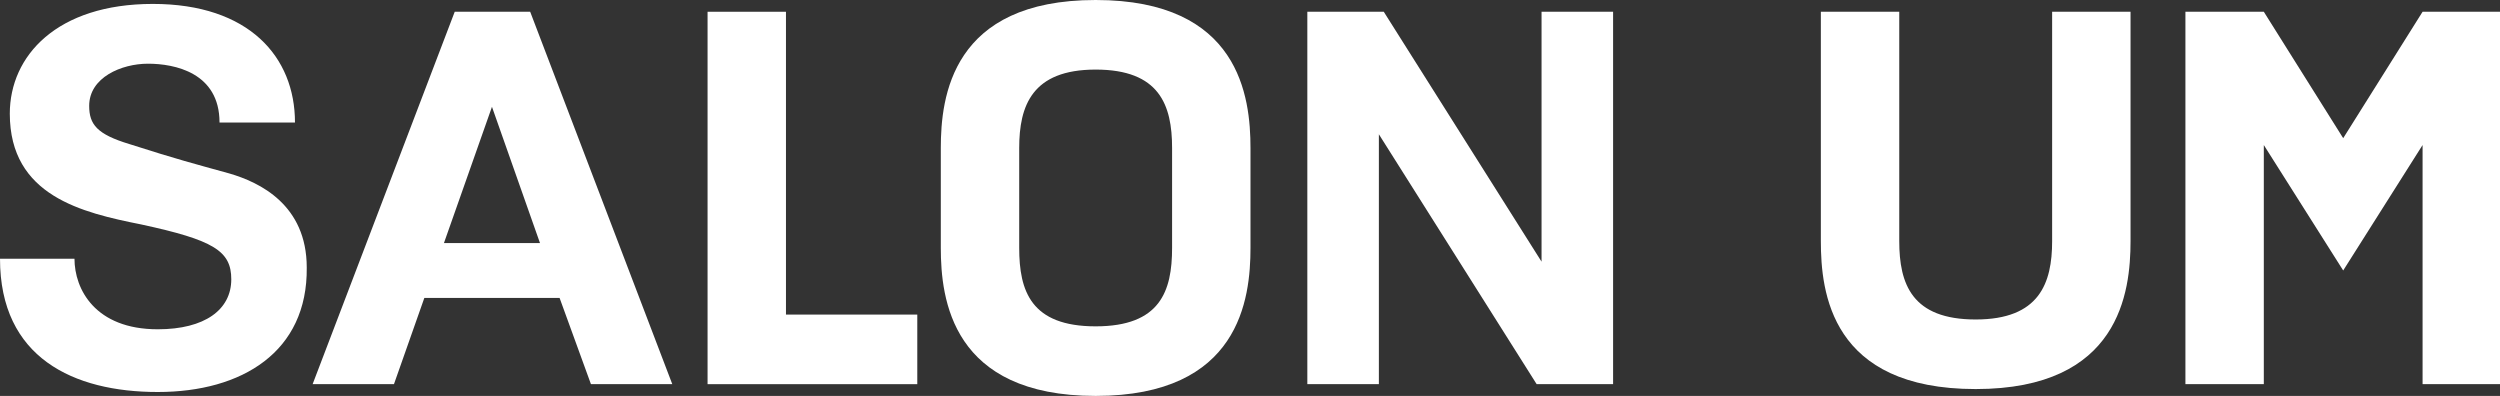
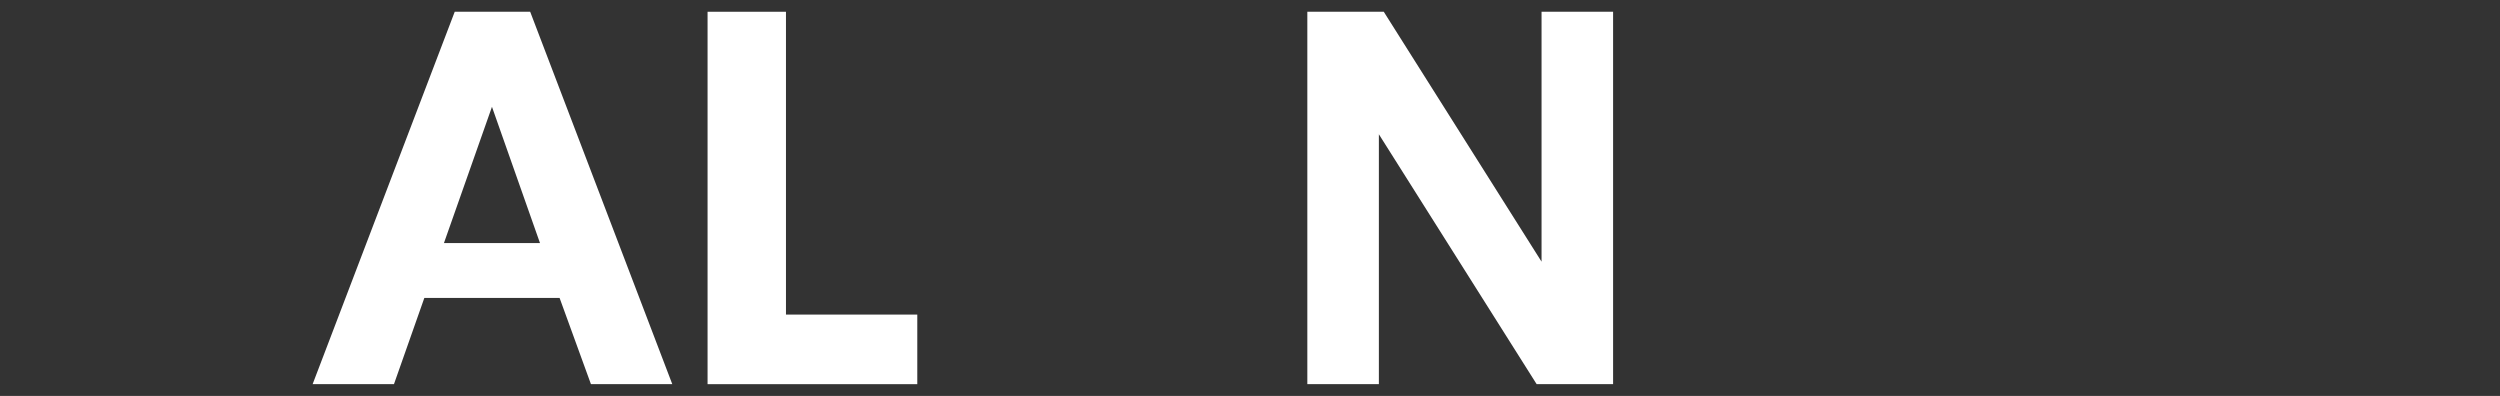
<svg xmlns="http://www.w3.org/2000/svg" viewBox="0 0 255.1 40.4">
  <rect x="0" y="0" width="255.1" height="40.4" fill="#333333" stroke="none" />
  <g id="レイヤー_2" data-name="レイヤー 2">
    <g id="レイヤー_1-2" data-name="レイヤー 1">
-       <path d="M201.6,39.7c14.7,0,15.8-9.9,15.8-15.1V1.2h-8V24.6c0,4.3-1.3,8-7.8,8s-7.8-3.6-7.8-8V1.2h-8V24.6C185.8,29.8,186.8,39.7,201.6,39.7Z" style="fill:#fff" />
-       <polygon points="247.2 14.8 247.2 39.2 255.1 39.2 255.1 1.2 247.2 1.2 239.1 14.1 231 1.2 223 1.2 223 39.2 231 39.2 231 14.8 239.1 27.6 247.2 14.8" style="fill:#fff" />
      <path d="M60.3,39.2h8.3L54.1,1.2H46.4l-14.5,38h8.3l3.1-8.8H57.1Zm-15-14.4,4.9-13.9,4.9,13.9Z" style="fill:#fff" />
      <polygon points="157.3 1.2 157.3 26.7 141.2 1.2 133.4 1.2 133.4 39.2 140.7 39.2 140.7 13.7 156.8 39.2 164.6 39.2 164.6 1.2 157.3 1.2" style="fill:#fff" />
-       <path d="M7.6,26.4c0,3.1,2.1,7.2,8.5,7.2,4.8,0,7.5-2,7.5-5.1,0-2.9-1.8-4-9.2-5.6C8.4,21.7,1,20,1,11.6,1,5.7,5.8.4,15.6.4S30.1,5.8,30.1,12.5H22.4c0-5.1-4.6-6-7.3-6s-6,1.4-6,4.3c0,1.9.8,2.9,4.1,3.9,5,1.6,6.6,2,10.2,3,3.1.9,7.9,3.2,7.9,9.6C31.4,35.9,24.7,40,16.1,40S0,36.5,0,26.4Z" style="fill:#fff" />
-       <path d="M127.6,15.1c0-5.2-1.1-15.1-15.8-15.1S96,9.9,96,15.1V25.3c0,5.2,1.1,15.1,15.8,15.1s15.8-9.9,15.8-15.1ZM111.8,33.3c-6.6,0-7.8-3.6-7.8-8V15.1c0-4.3,1.3-8,7.8-8s7.8,3.6,7.8,8V25.3C119.6,29.7,118.4,33.3,111.8,33.3Z" style="fill:#fff" />
      <polygon points="80.2 32.1 80.2 1.2 72.2 1.2 72.2 39.2 93.6 39.2 93.6 32.1 80.2 32.1" style="fill:#fff" />
    </g>
  </g>
</svg>